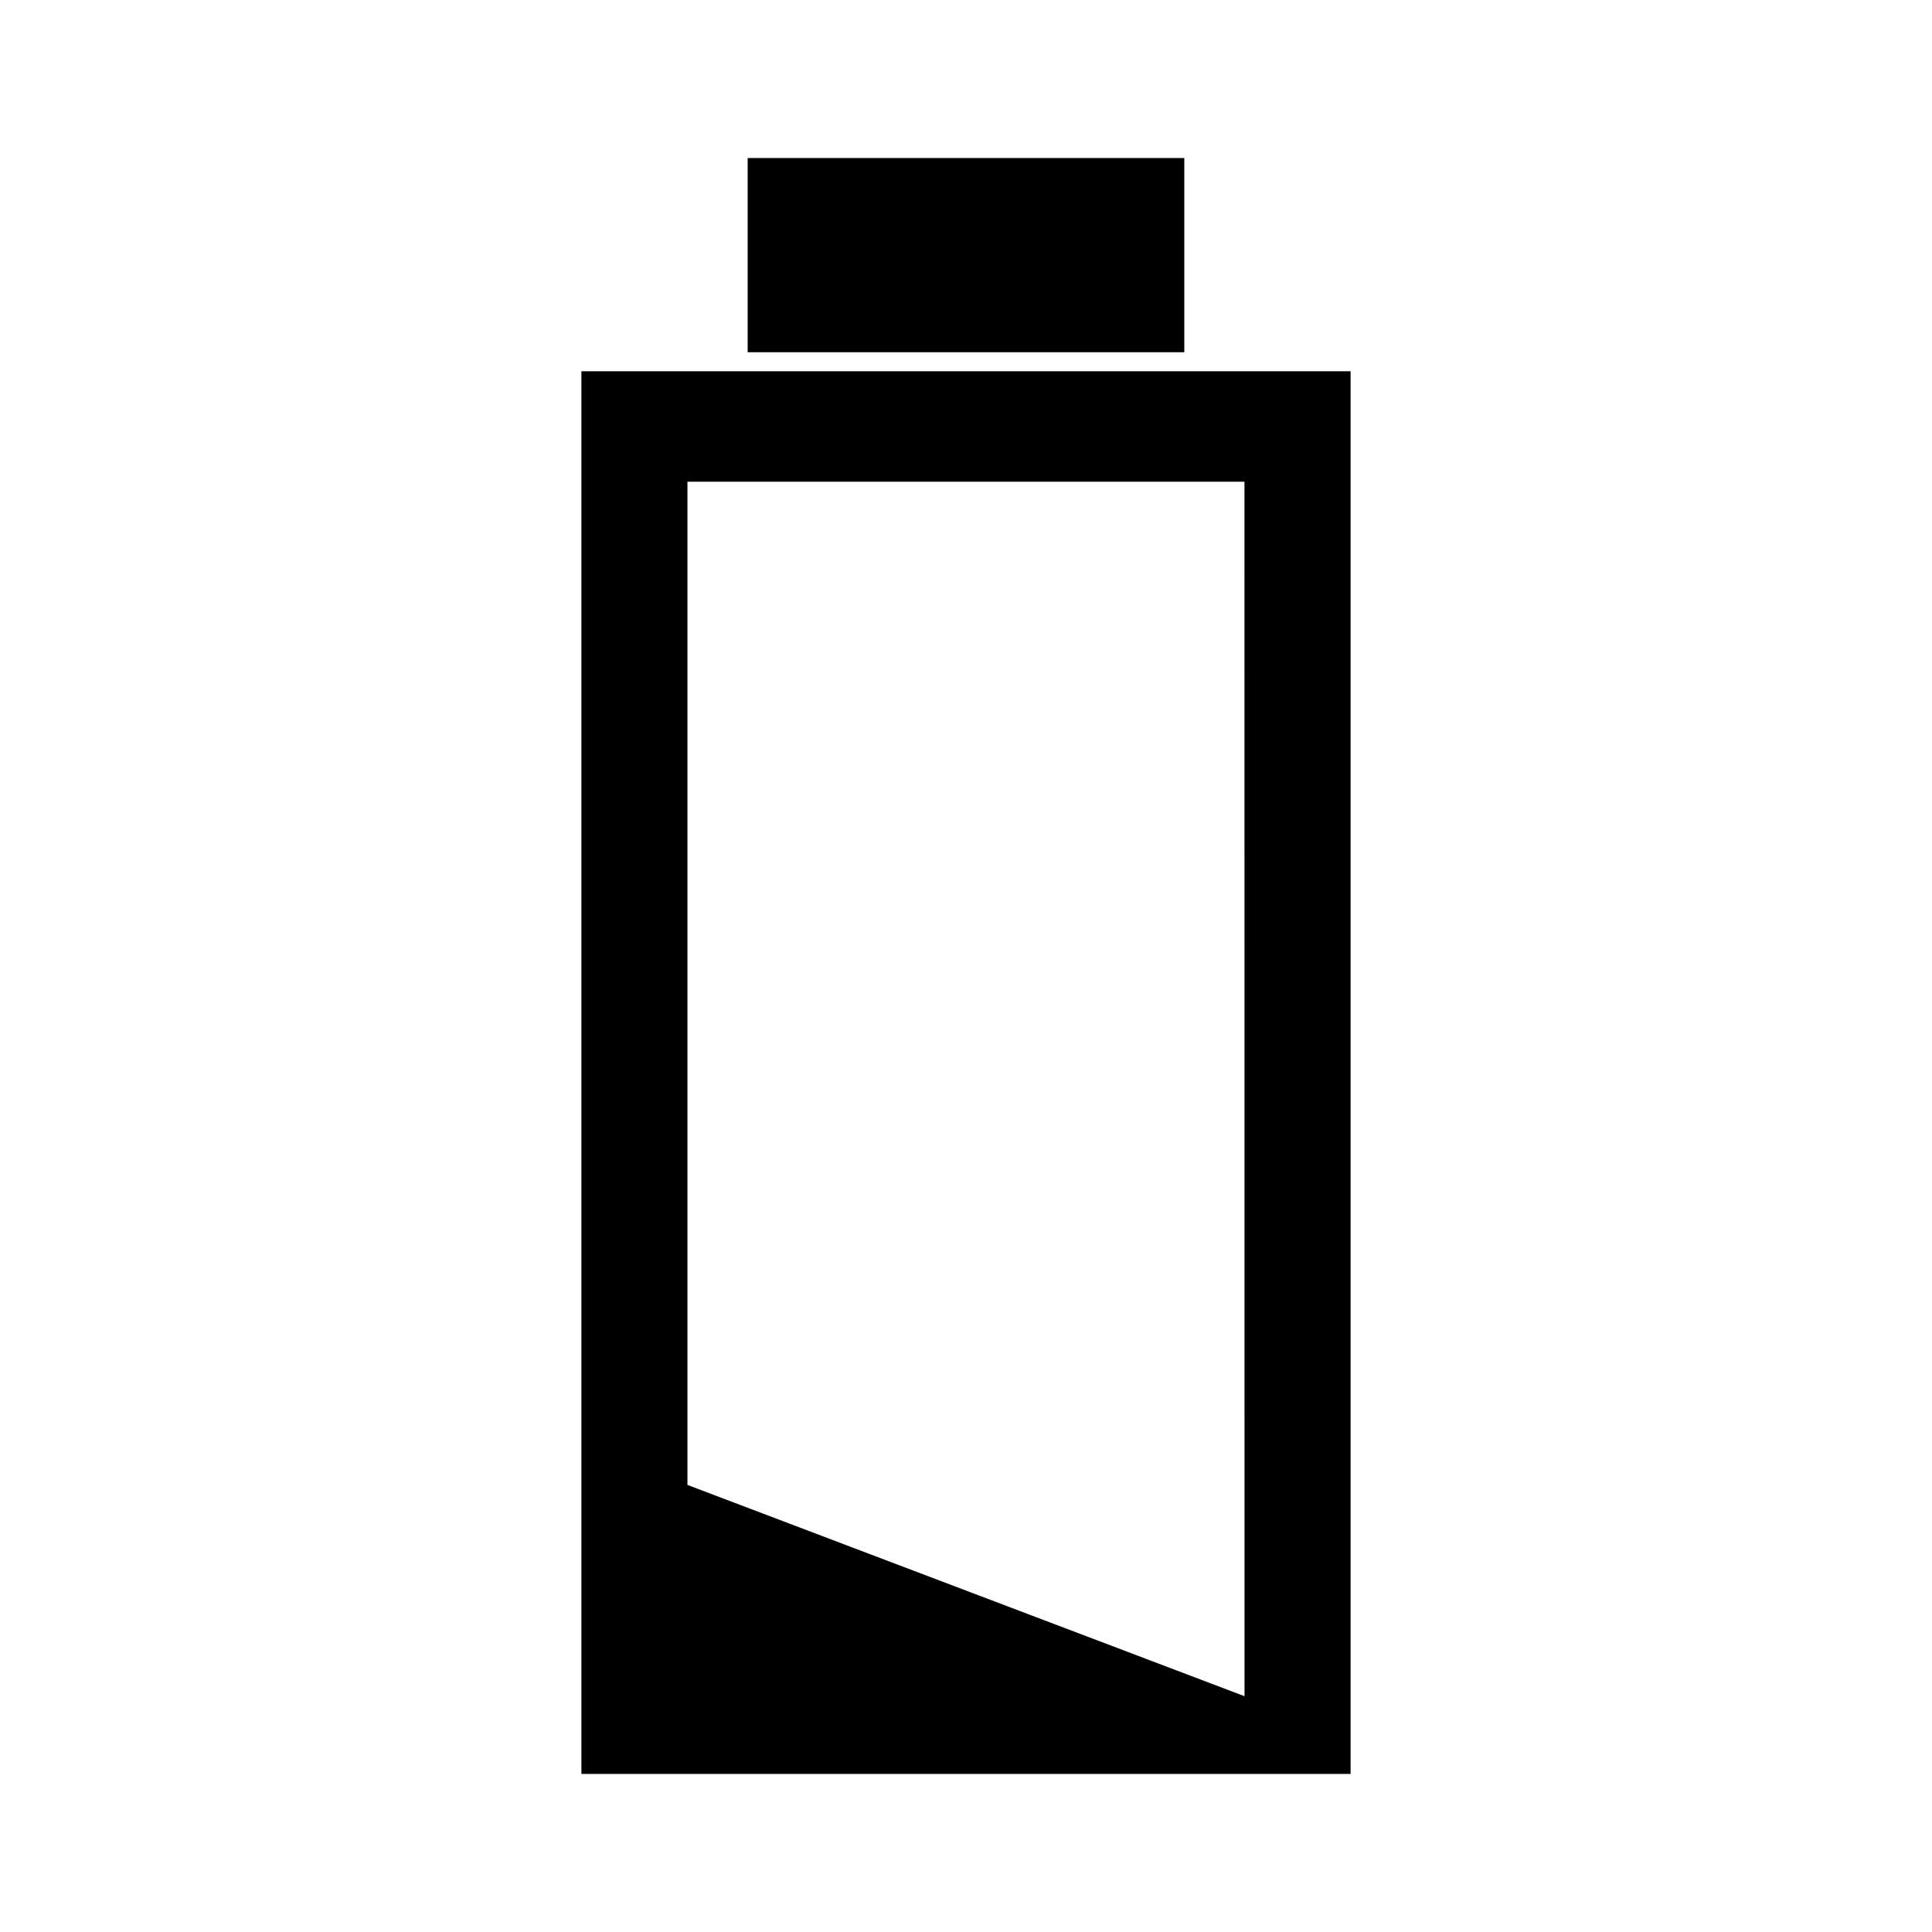
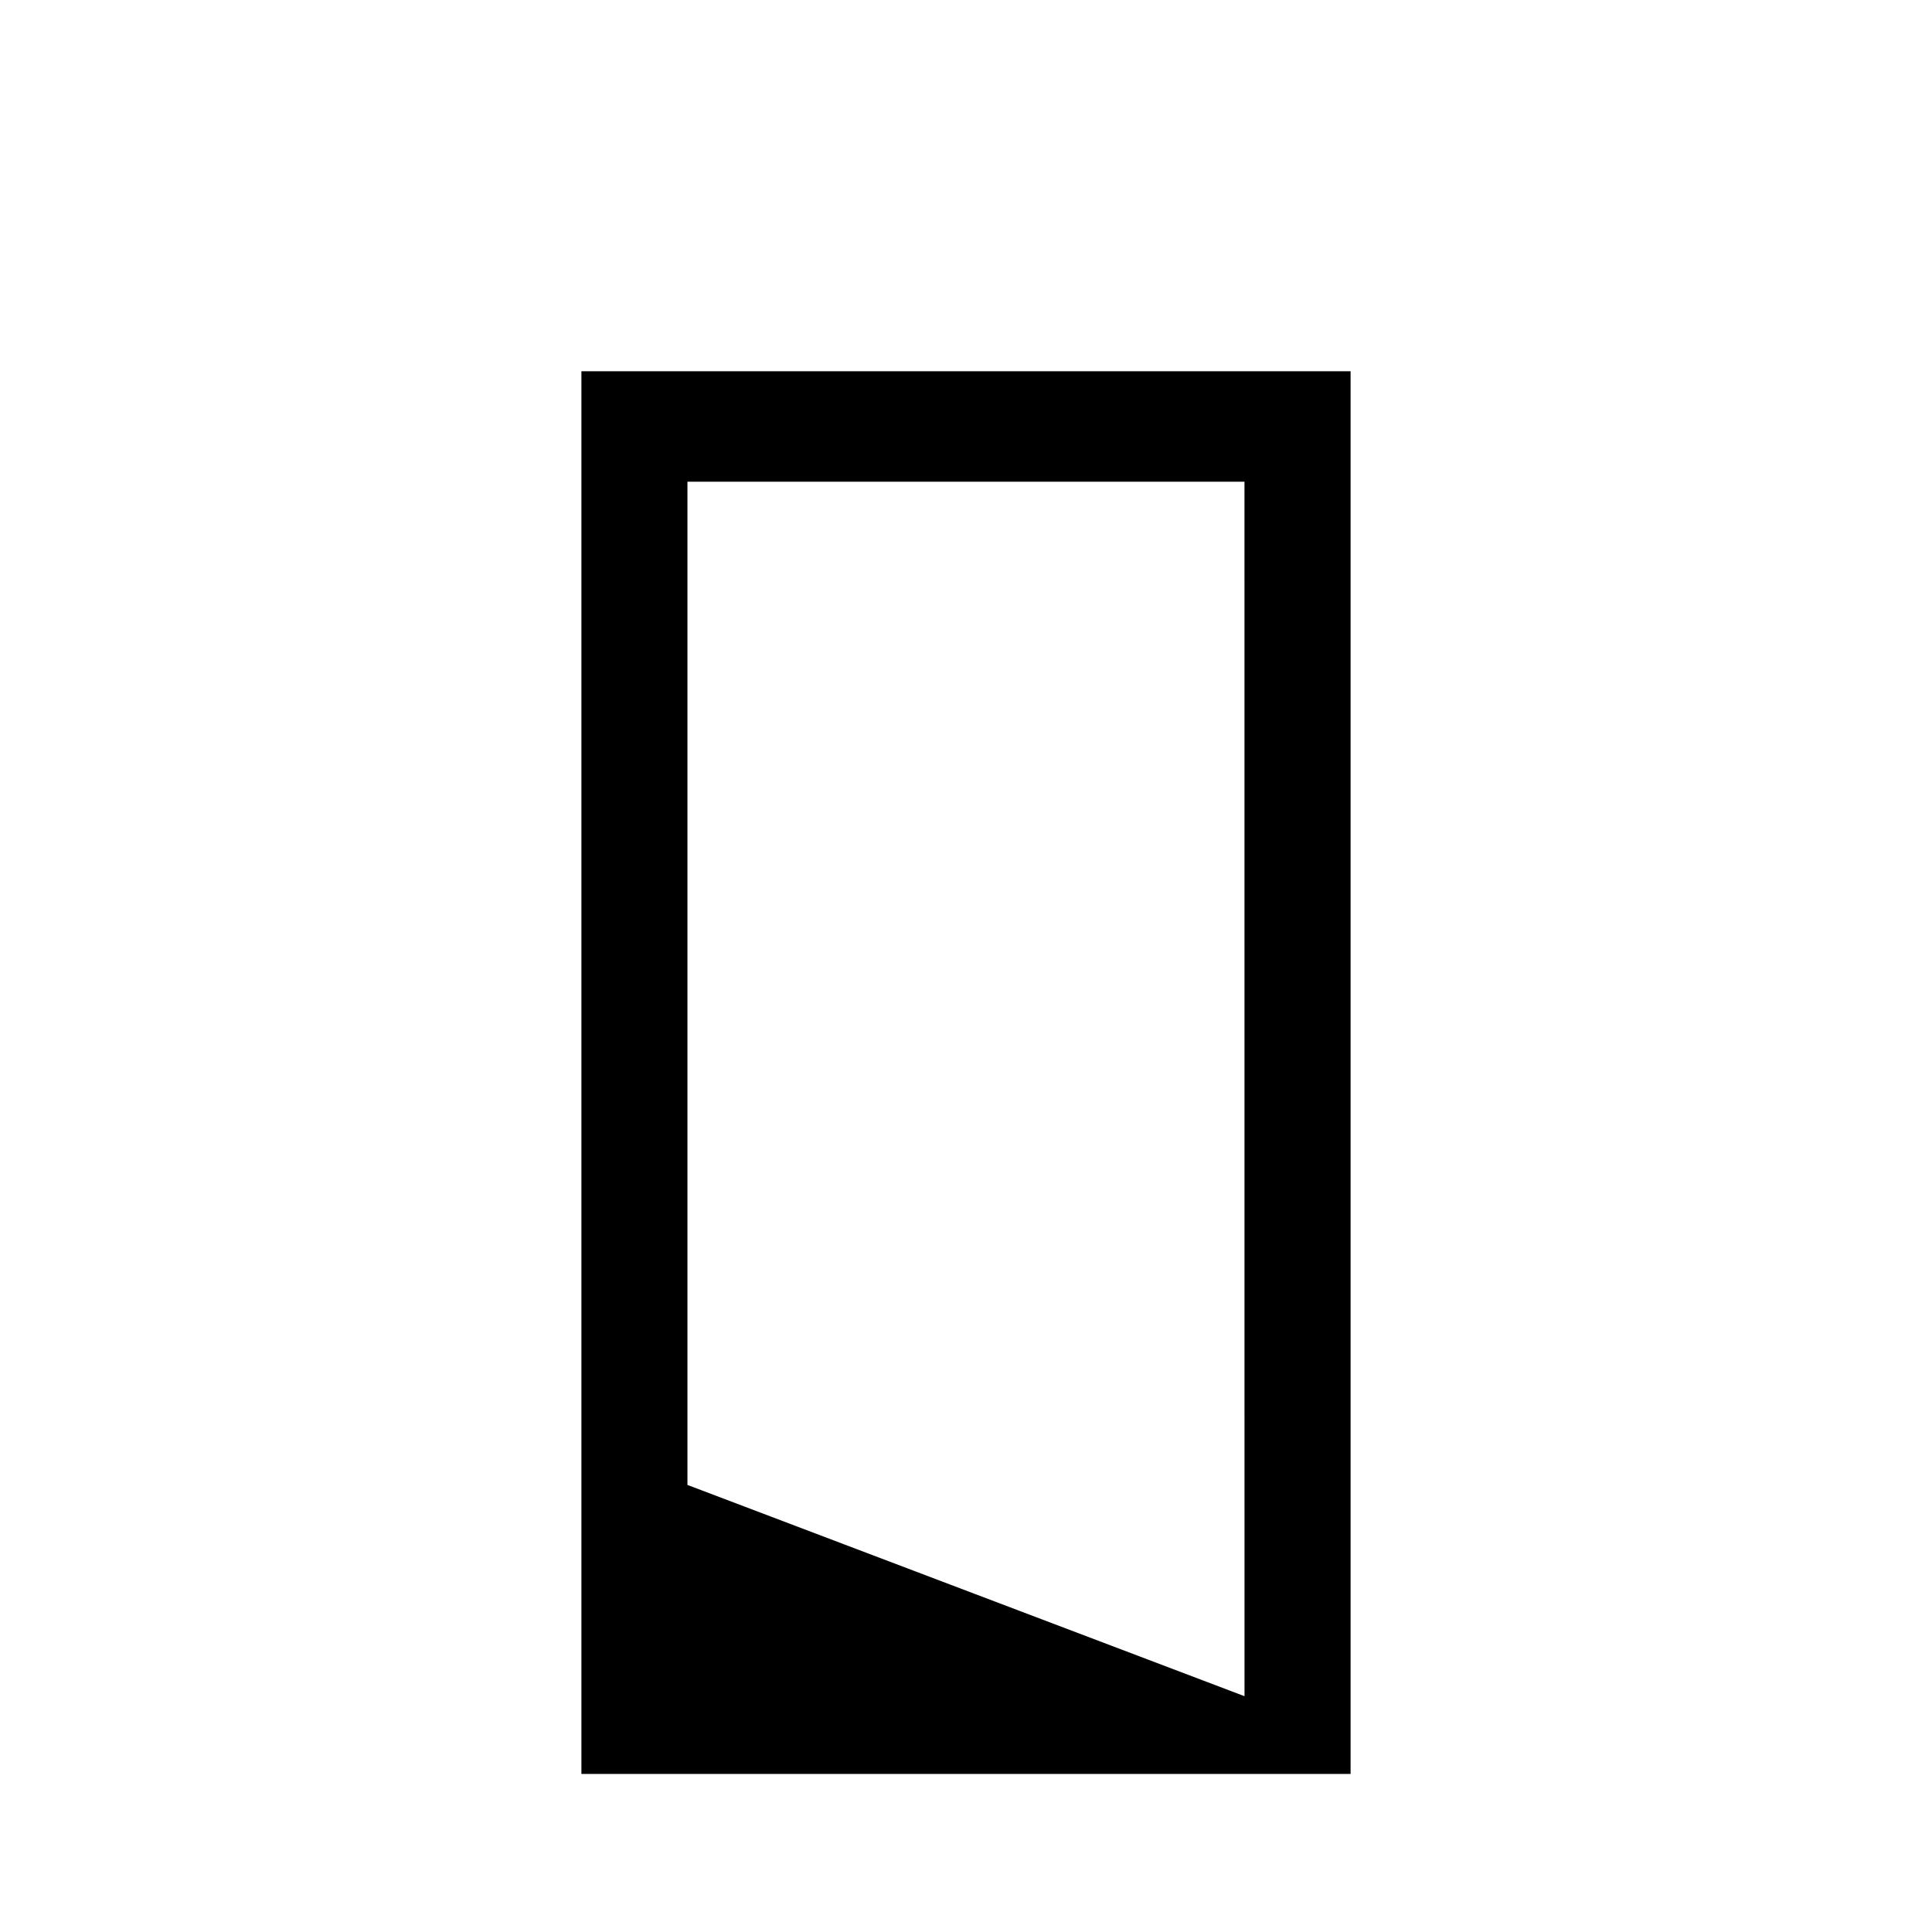
<svg xmlns="http://www.w3.org/2000/svg" fill="#000000" width="800px" height="800px" version="1.1" viewBox="144 144 512 512">
  <g>
    <path d="m298.08 242.38v371.73h203.84v-371.73zm175.73 351.13-147.63-55.988v-265.86h147.62z" />
-     <path d="m342.14 185.88h115.71v51.465h-115.71z" />
  </g>
</svg>